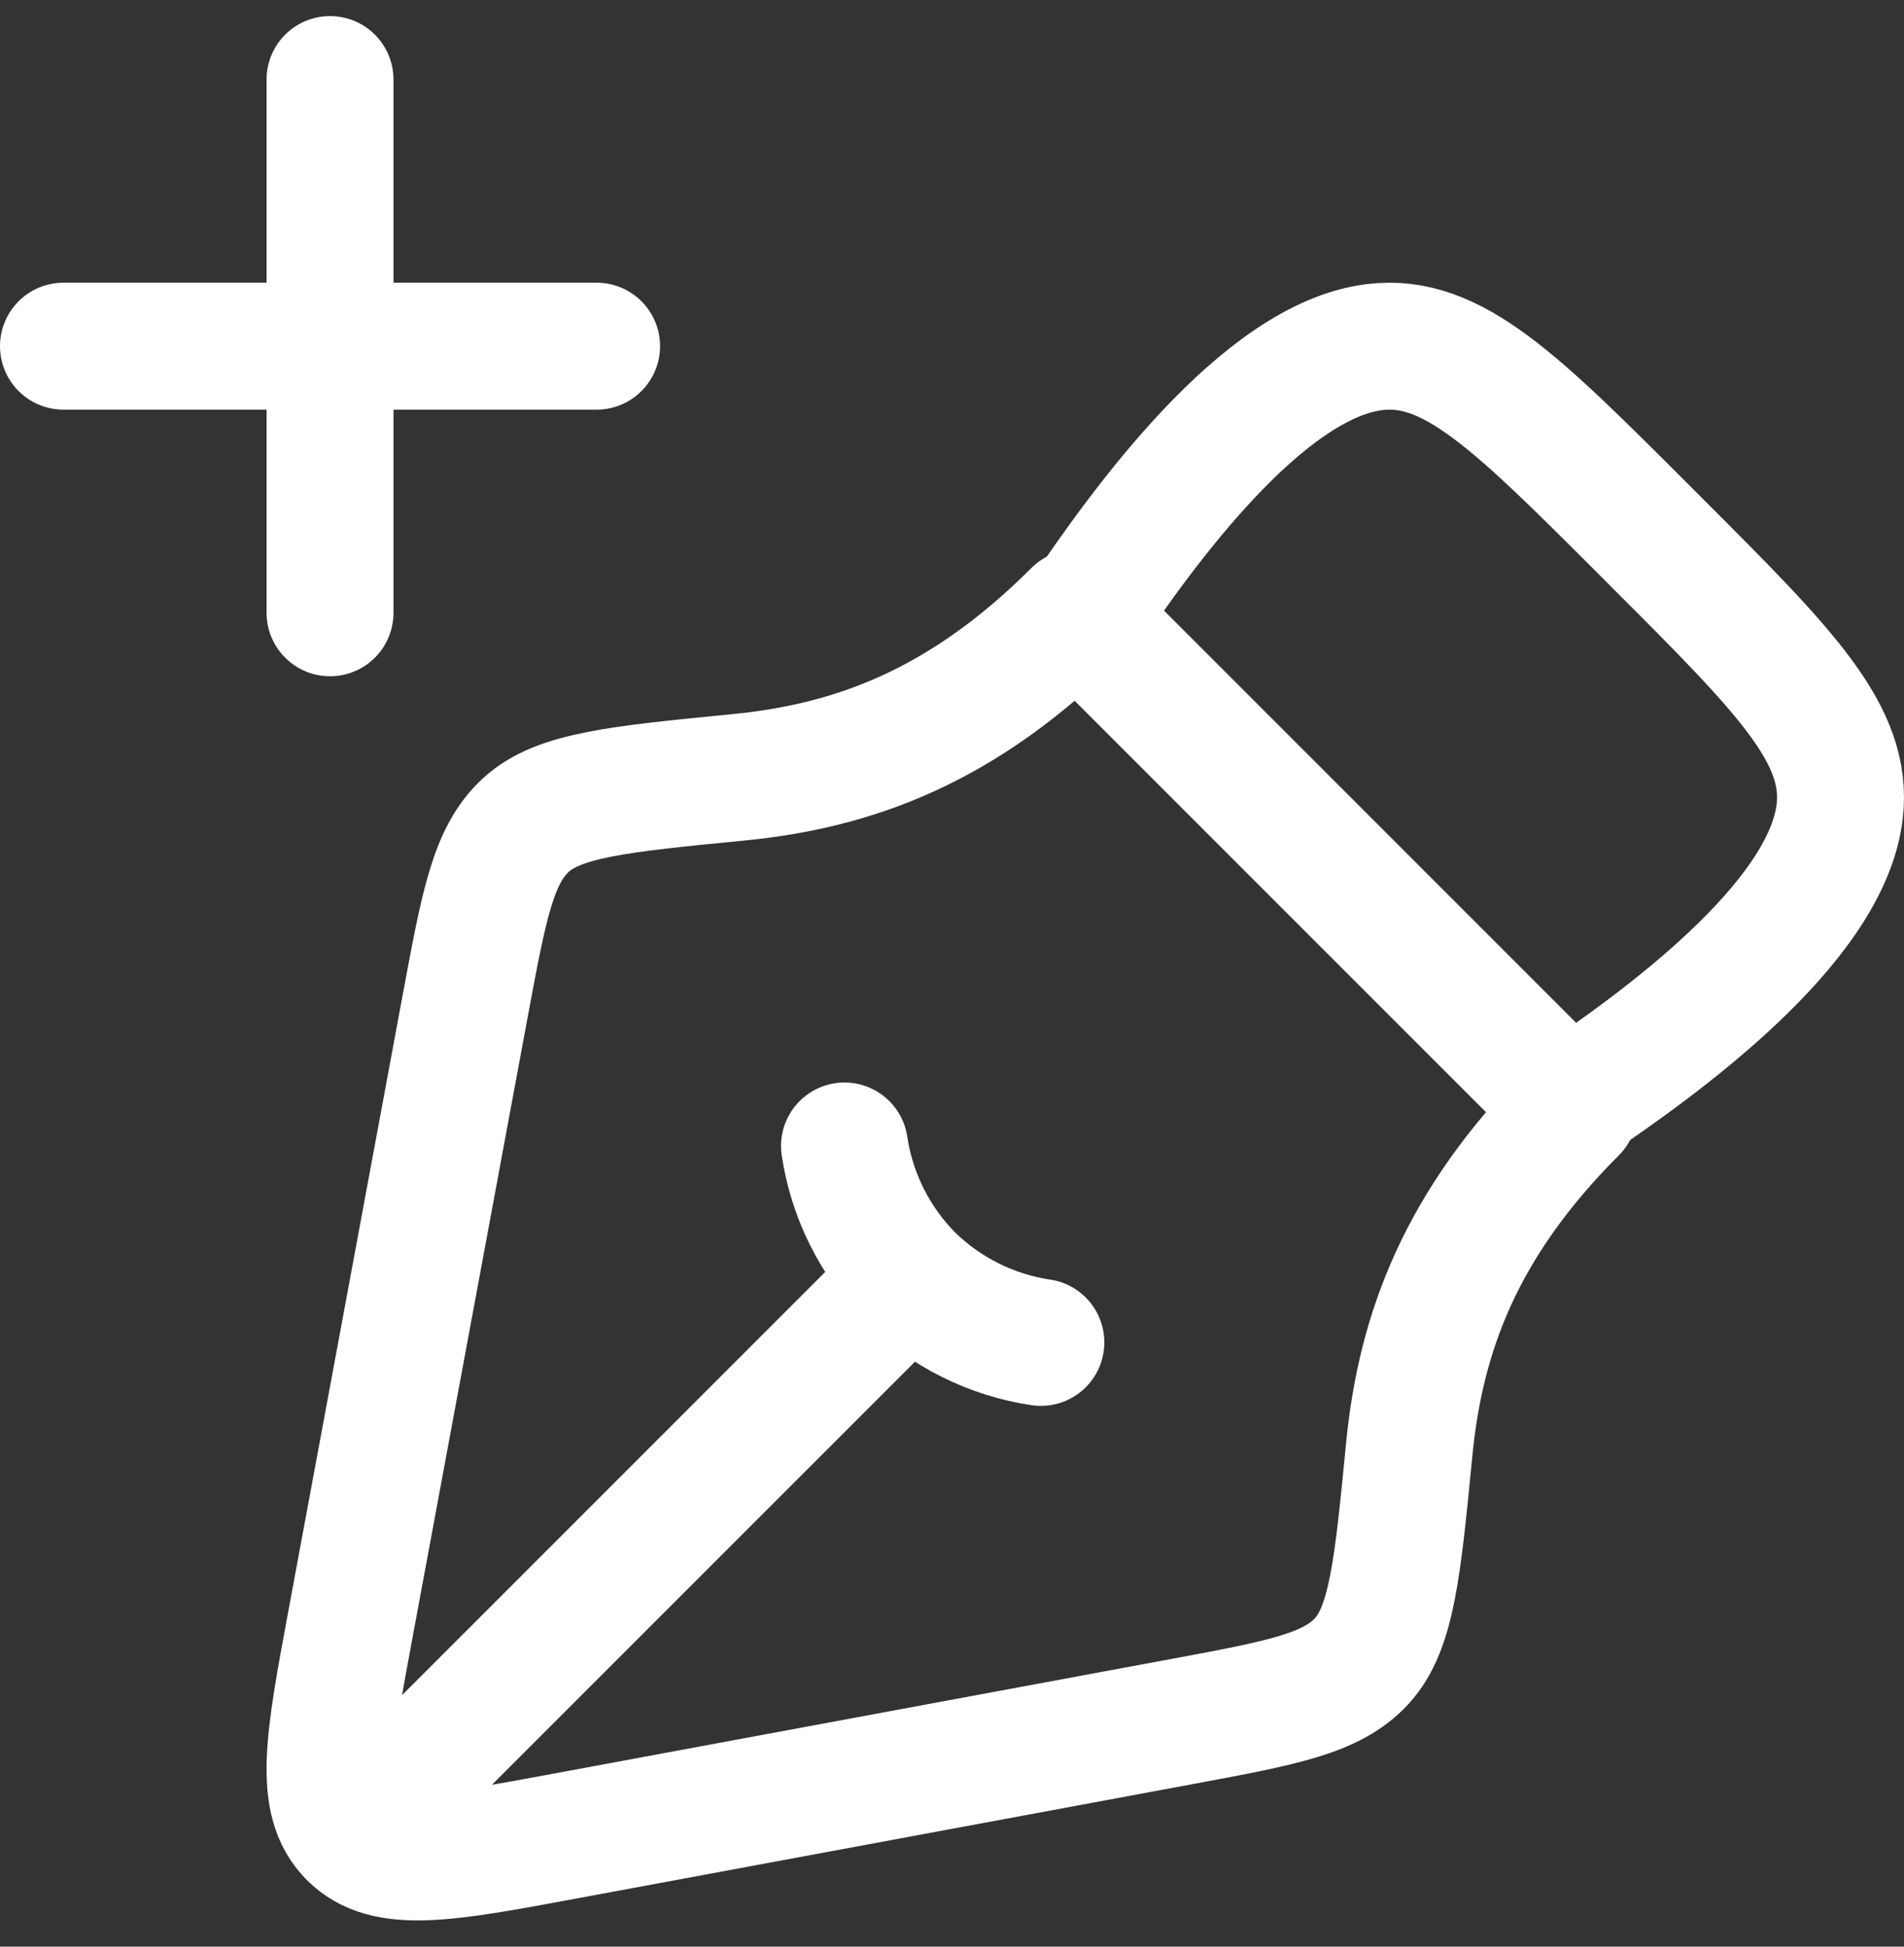
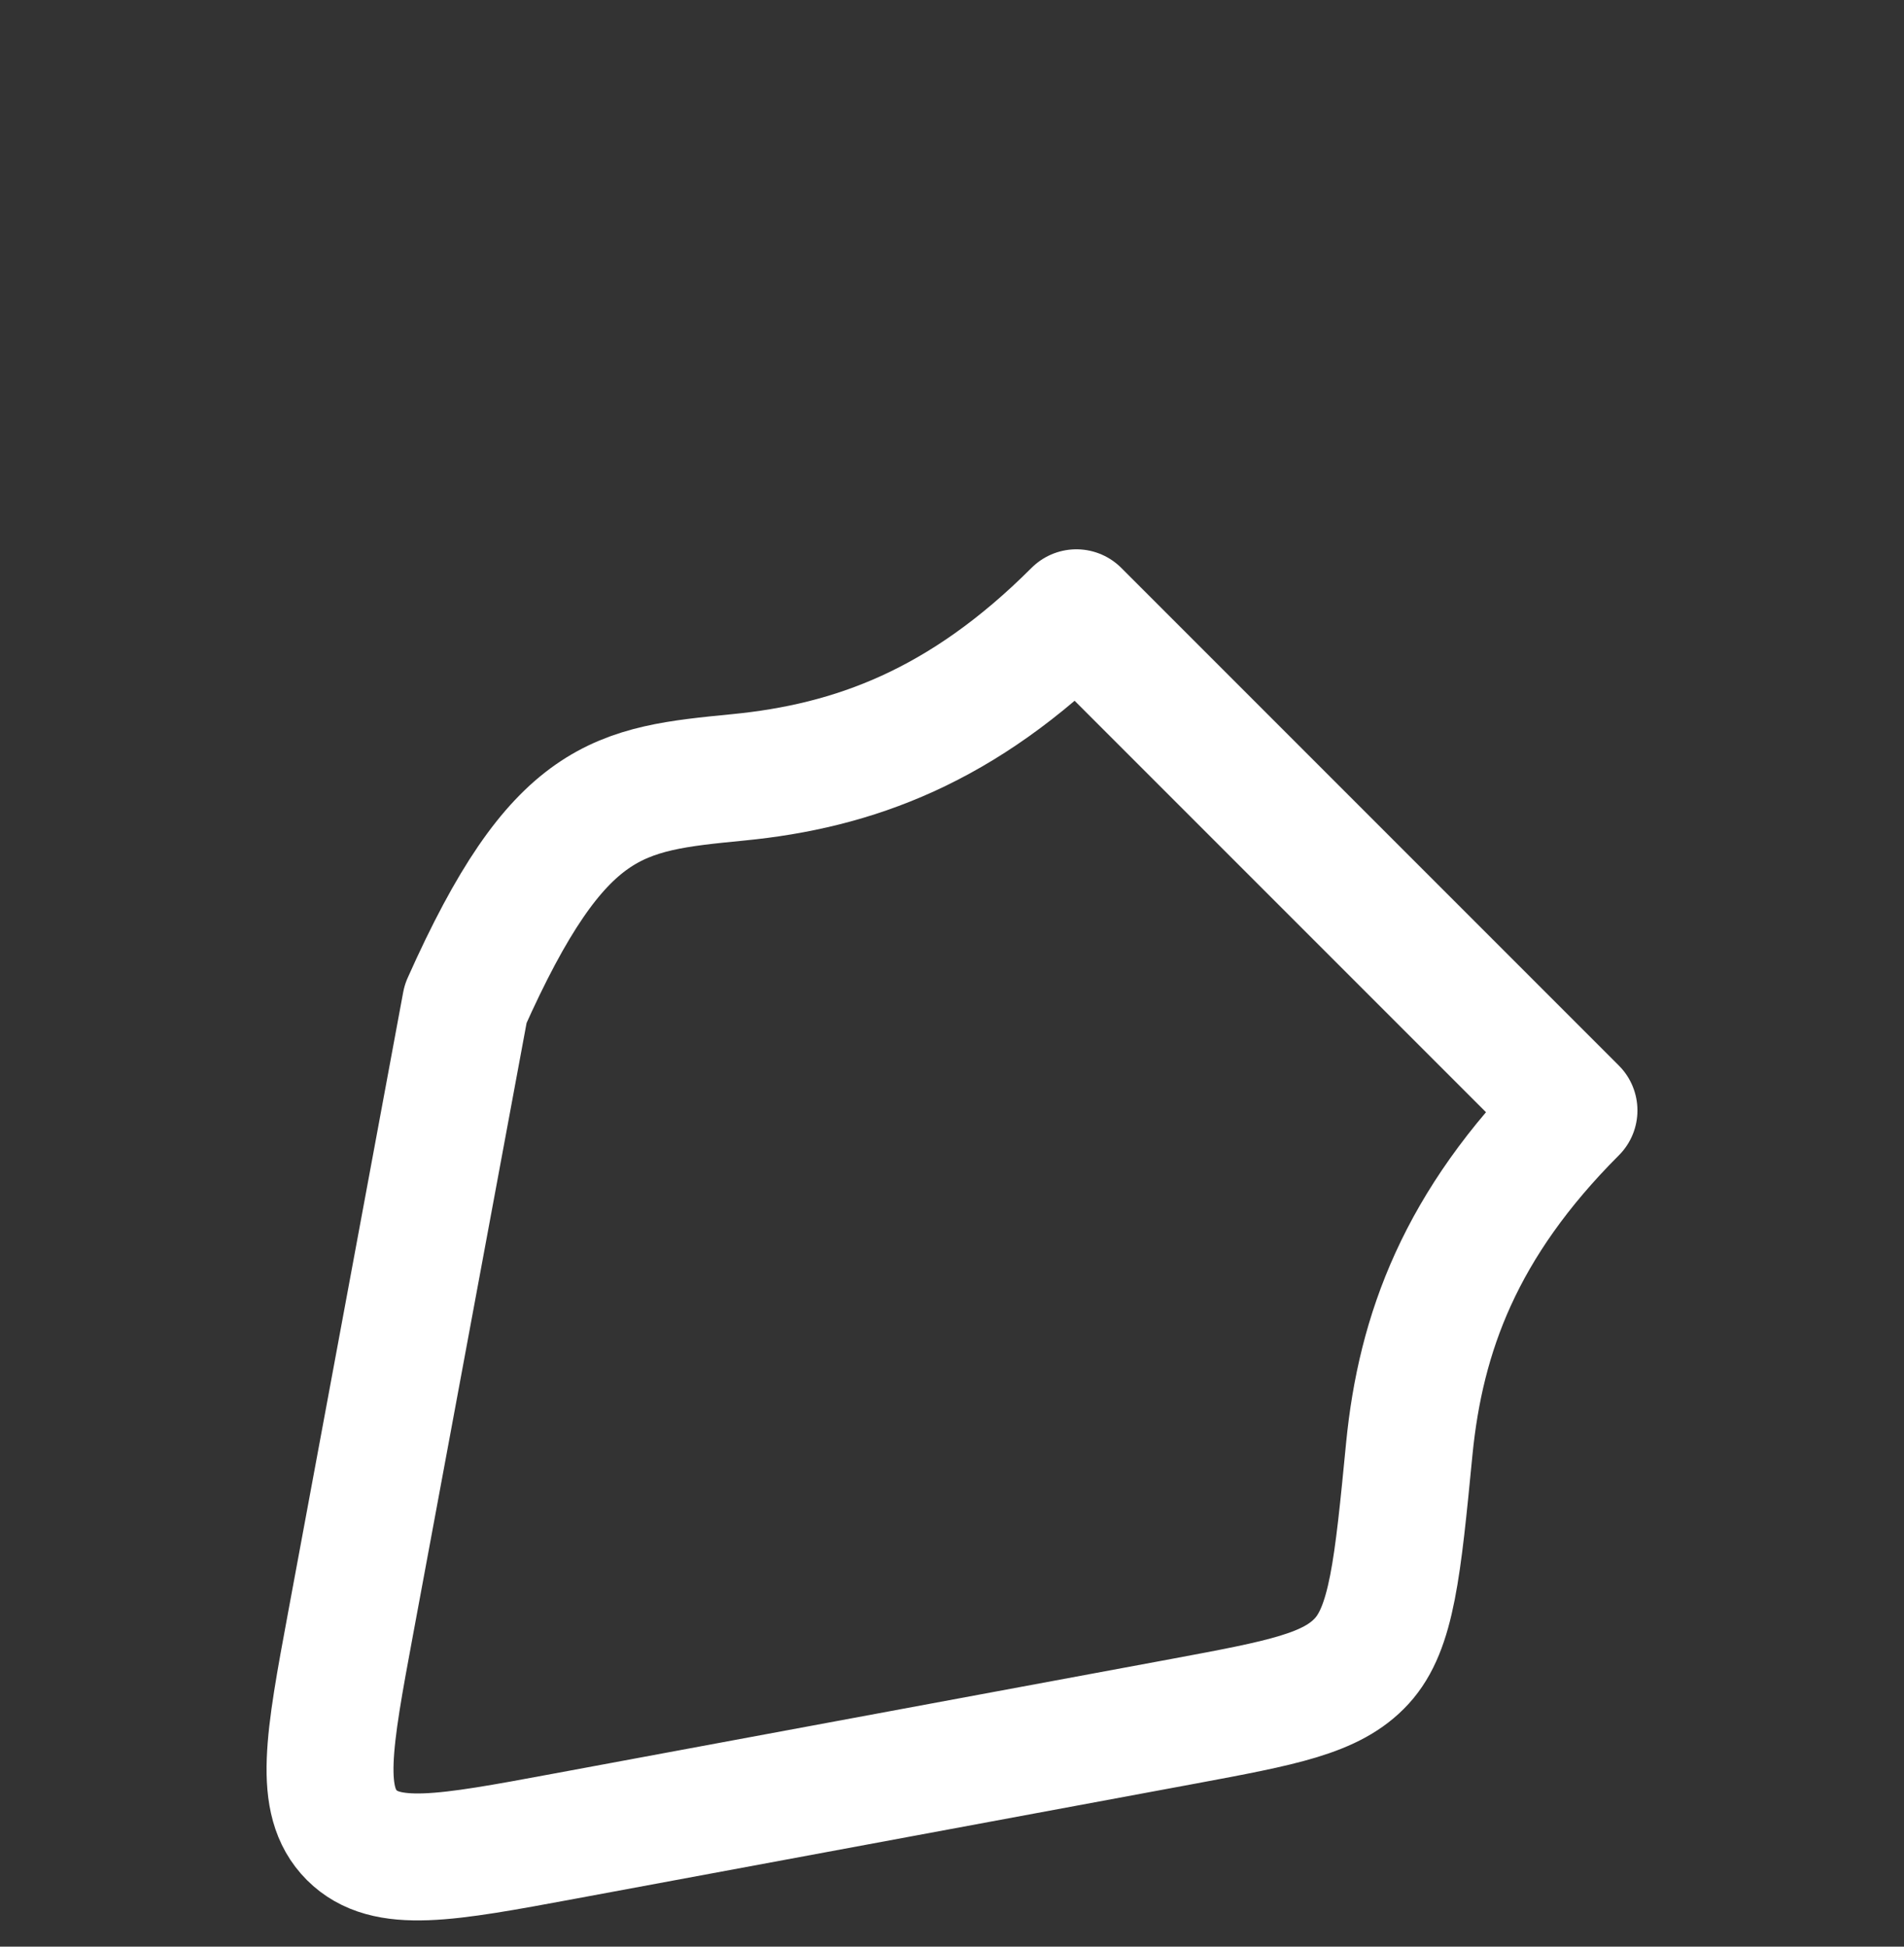
<svg xmlns="http://www.w3.org/2000/svg" width="45" height="46" viewBox="0 0 45 46" fill="none">
  <rect x="0" y="0" width="45" height="46" fill="#333333" stroke="none" />
-   <path d="M27.96 40.676L13.331 43.391C10.525 43.912 9.122 44.172 8.314 43.366C7.508 42.557 7.768 41.154 8.289 38.347L11.004 23.72C11.441 21.375 11.657 20.203 12.432 19.493C13.205 18.785 14.618 18.646 17.447 18.369C20.173 18.103 22.752 17.168 25.44 14.48L37.2 26.24C34.512 28.928 33.577 31.507 33.308 34.233C33.033 37.062 32.895 38.475 32.185 39.25C31.477 40.023 30.303 40.239 27.96 40.676Z" stroke="white" stroke-width="3" stroke-linecap="round" stroke-linejoin="round" />
-   <path d="M24.6 31.721C23.431 31.547 22.347 31.006 21.505 30.176M21.505 30.176C20.675 29.333 20.134 28.25 19.959 27.08M21.505 30.176L9.9 41.78M25.65 14.48C26.98 12.519 29.829 8.518 32.498 8.201C34.321 7.983 35.829 9.493 38.847 12.51L39.17 12.834C42.188 15.851 43.698 17.359 43.479 19.182C43.162 21.849 39.162 24.701 37.2 26.03M7.8 14.48V1.88M1.5 8.18H14.1" stroke="white" stroke-width="3" stroke-linecap="round" stroke-linejoin="round" />
+   <path d="M27.96 40.676L13.331 43.391C10.525 43.912 9.122 44.172 8.314 43.366C7.508 42.557 7.768 41.154 8.289 38.347L11.004 23.72C13.205 18.785 14.618 18.646 17.447 18.369C20.173 18.103 22.752 17.168 25.44 14.48L37.2 26.24C34.512 28.928 33.577 31.507 33.308 34.233C33.033 37.062 32.895 38.475 32.185 39.25C31.477 40.023 30.303 40.239 27.96 40.676Z" stroke="white" stroke-width="3" stroke-linecap="round" stroke-linejoin="round" />
</svg>